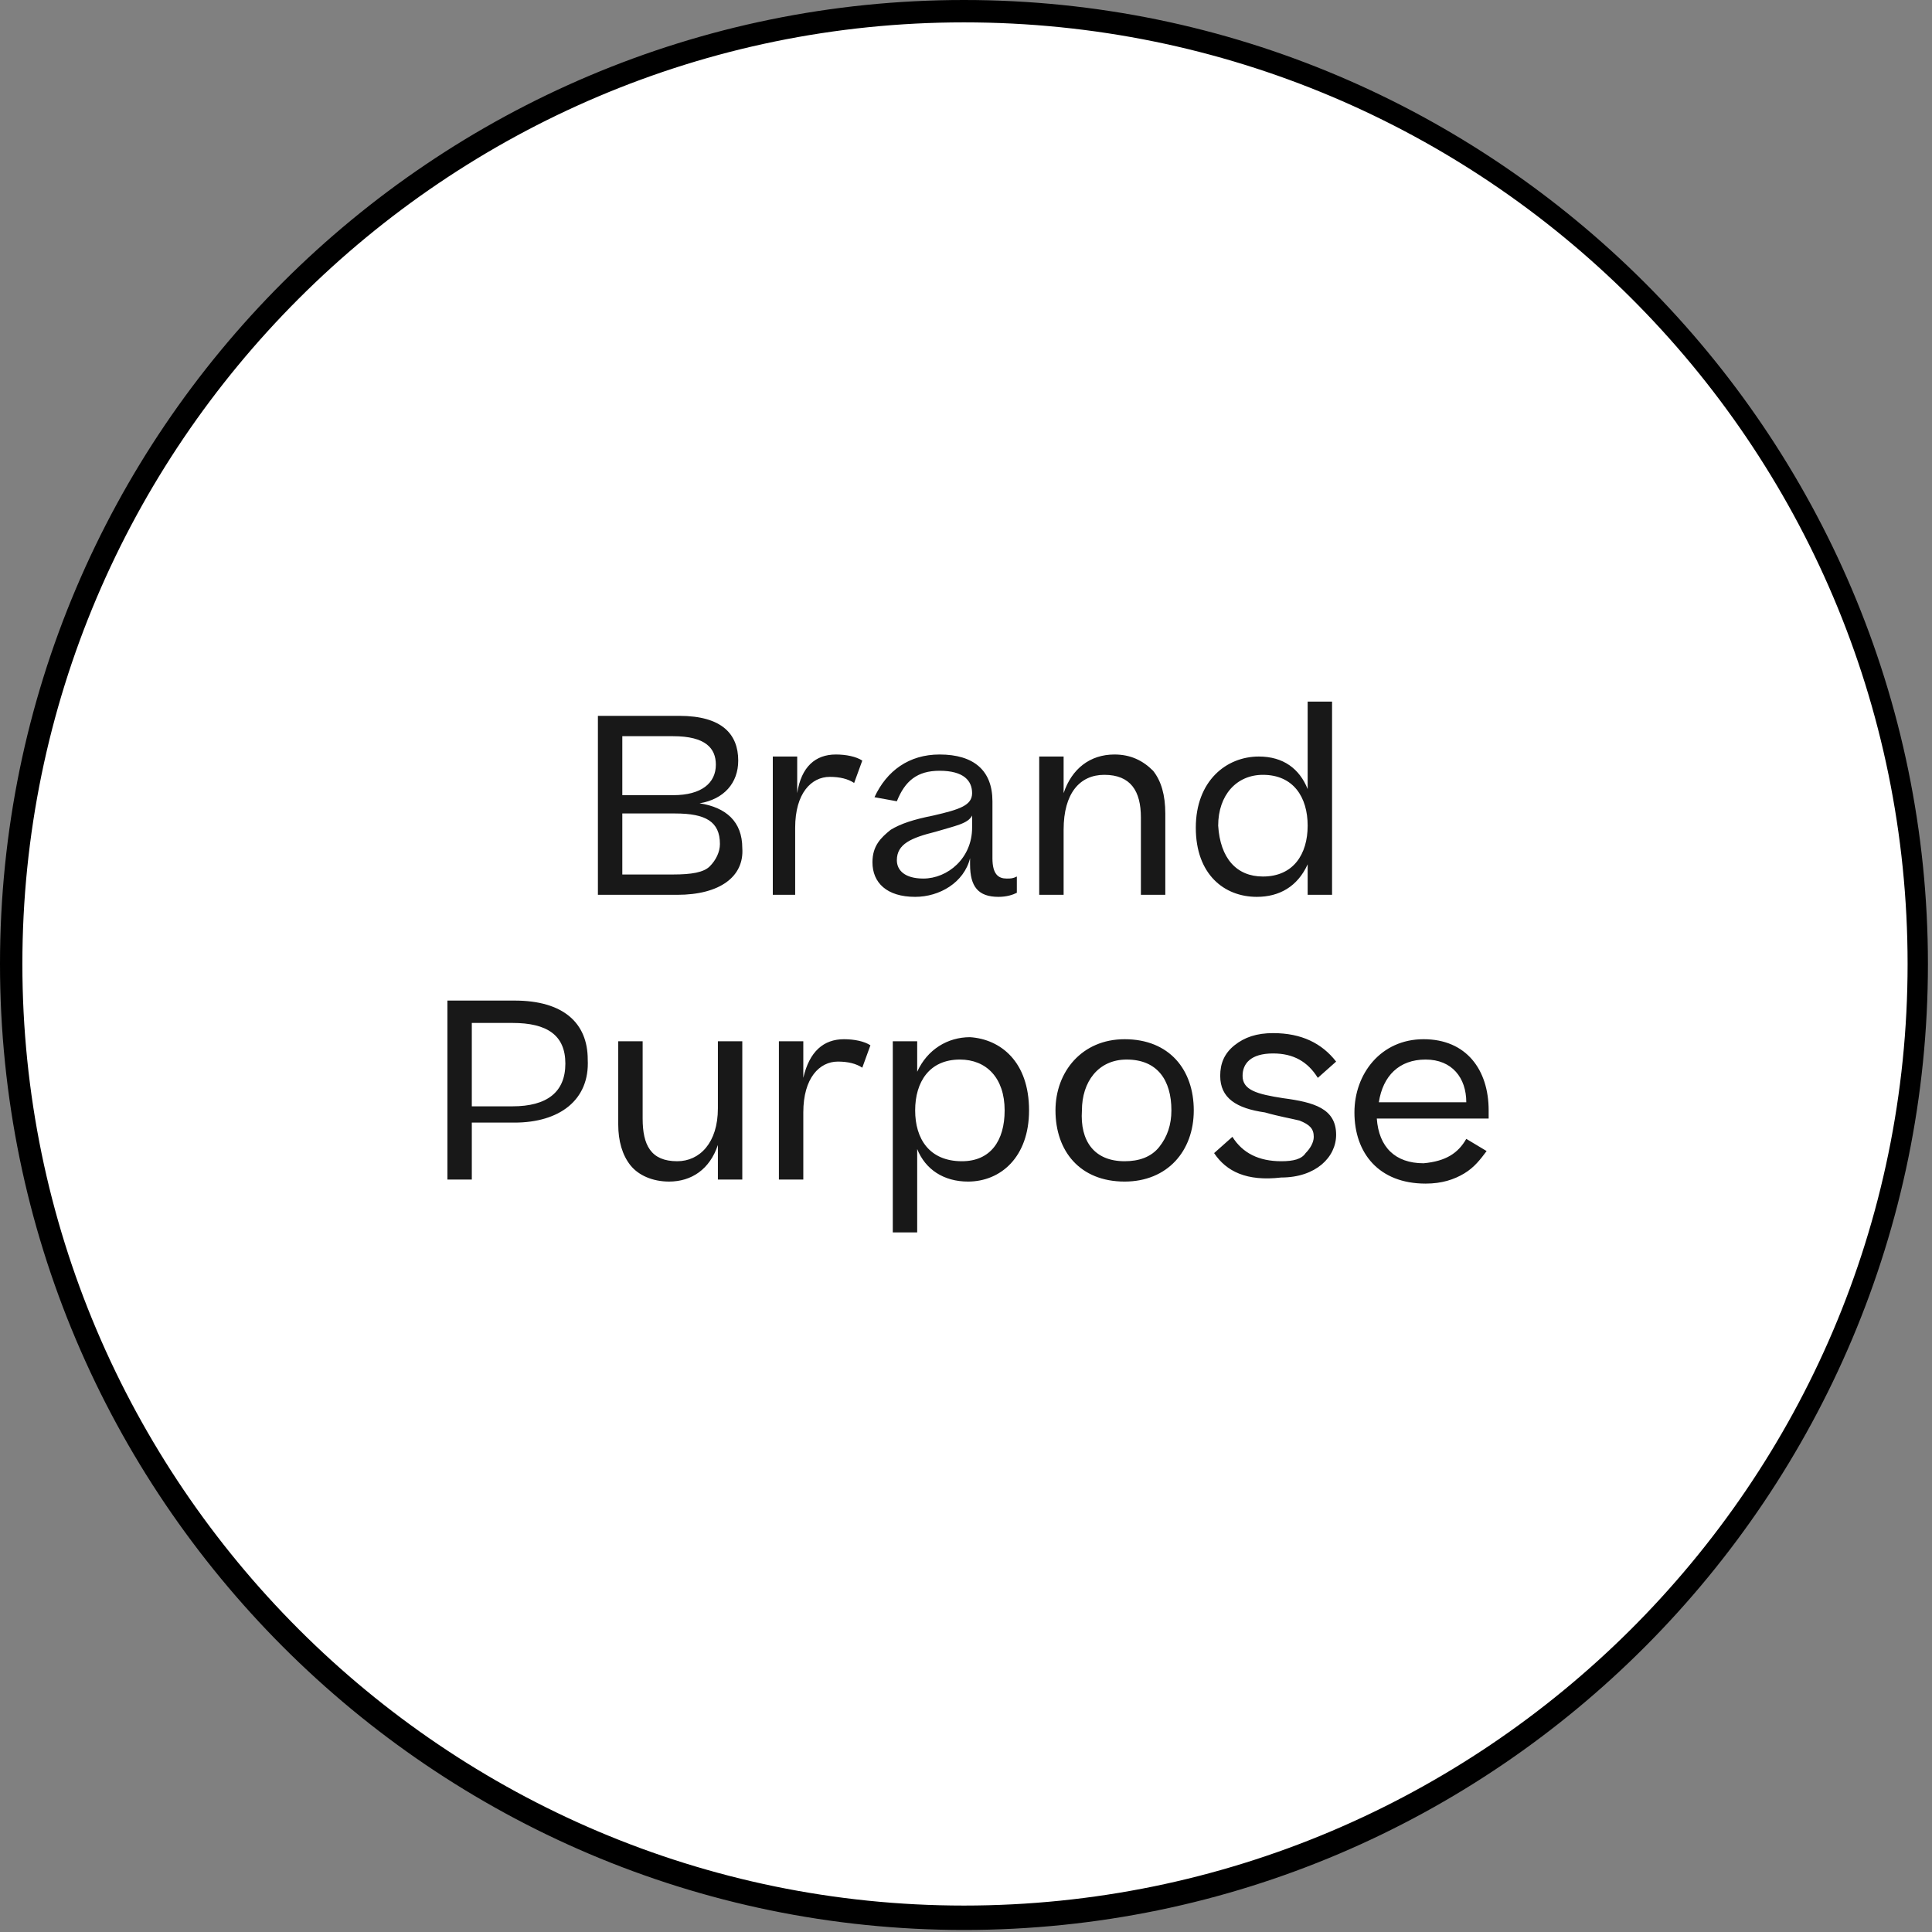
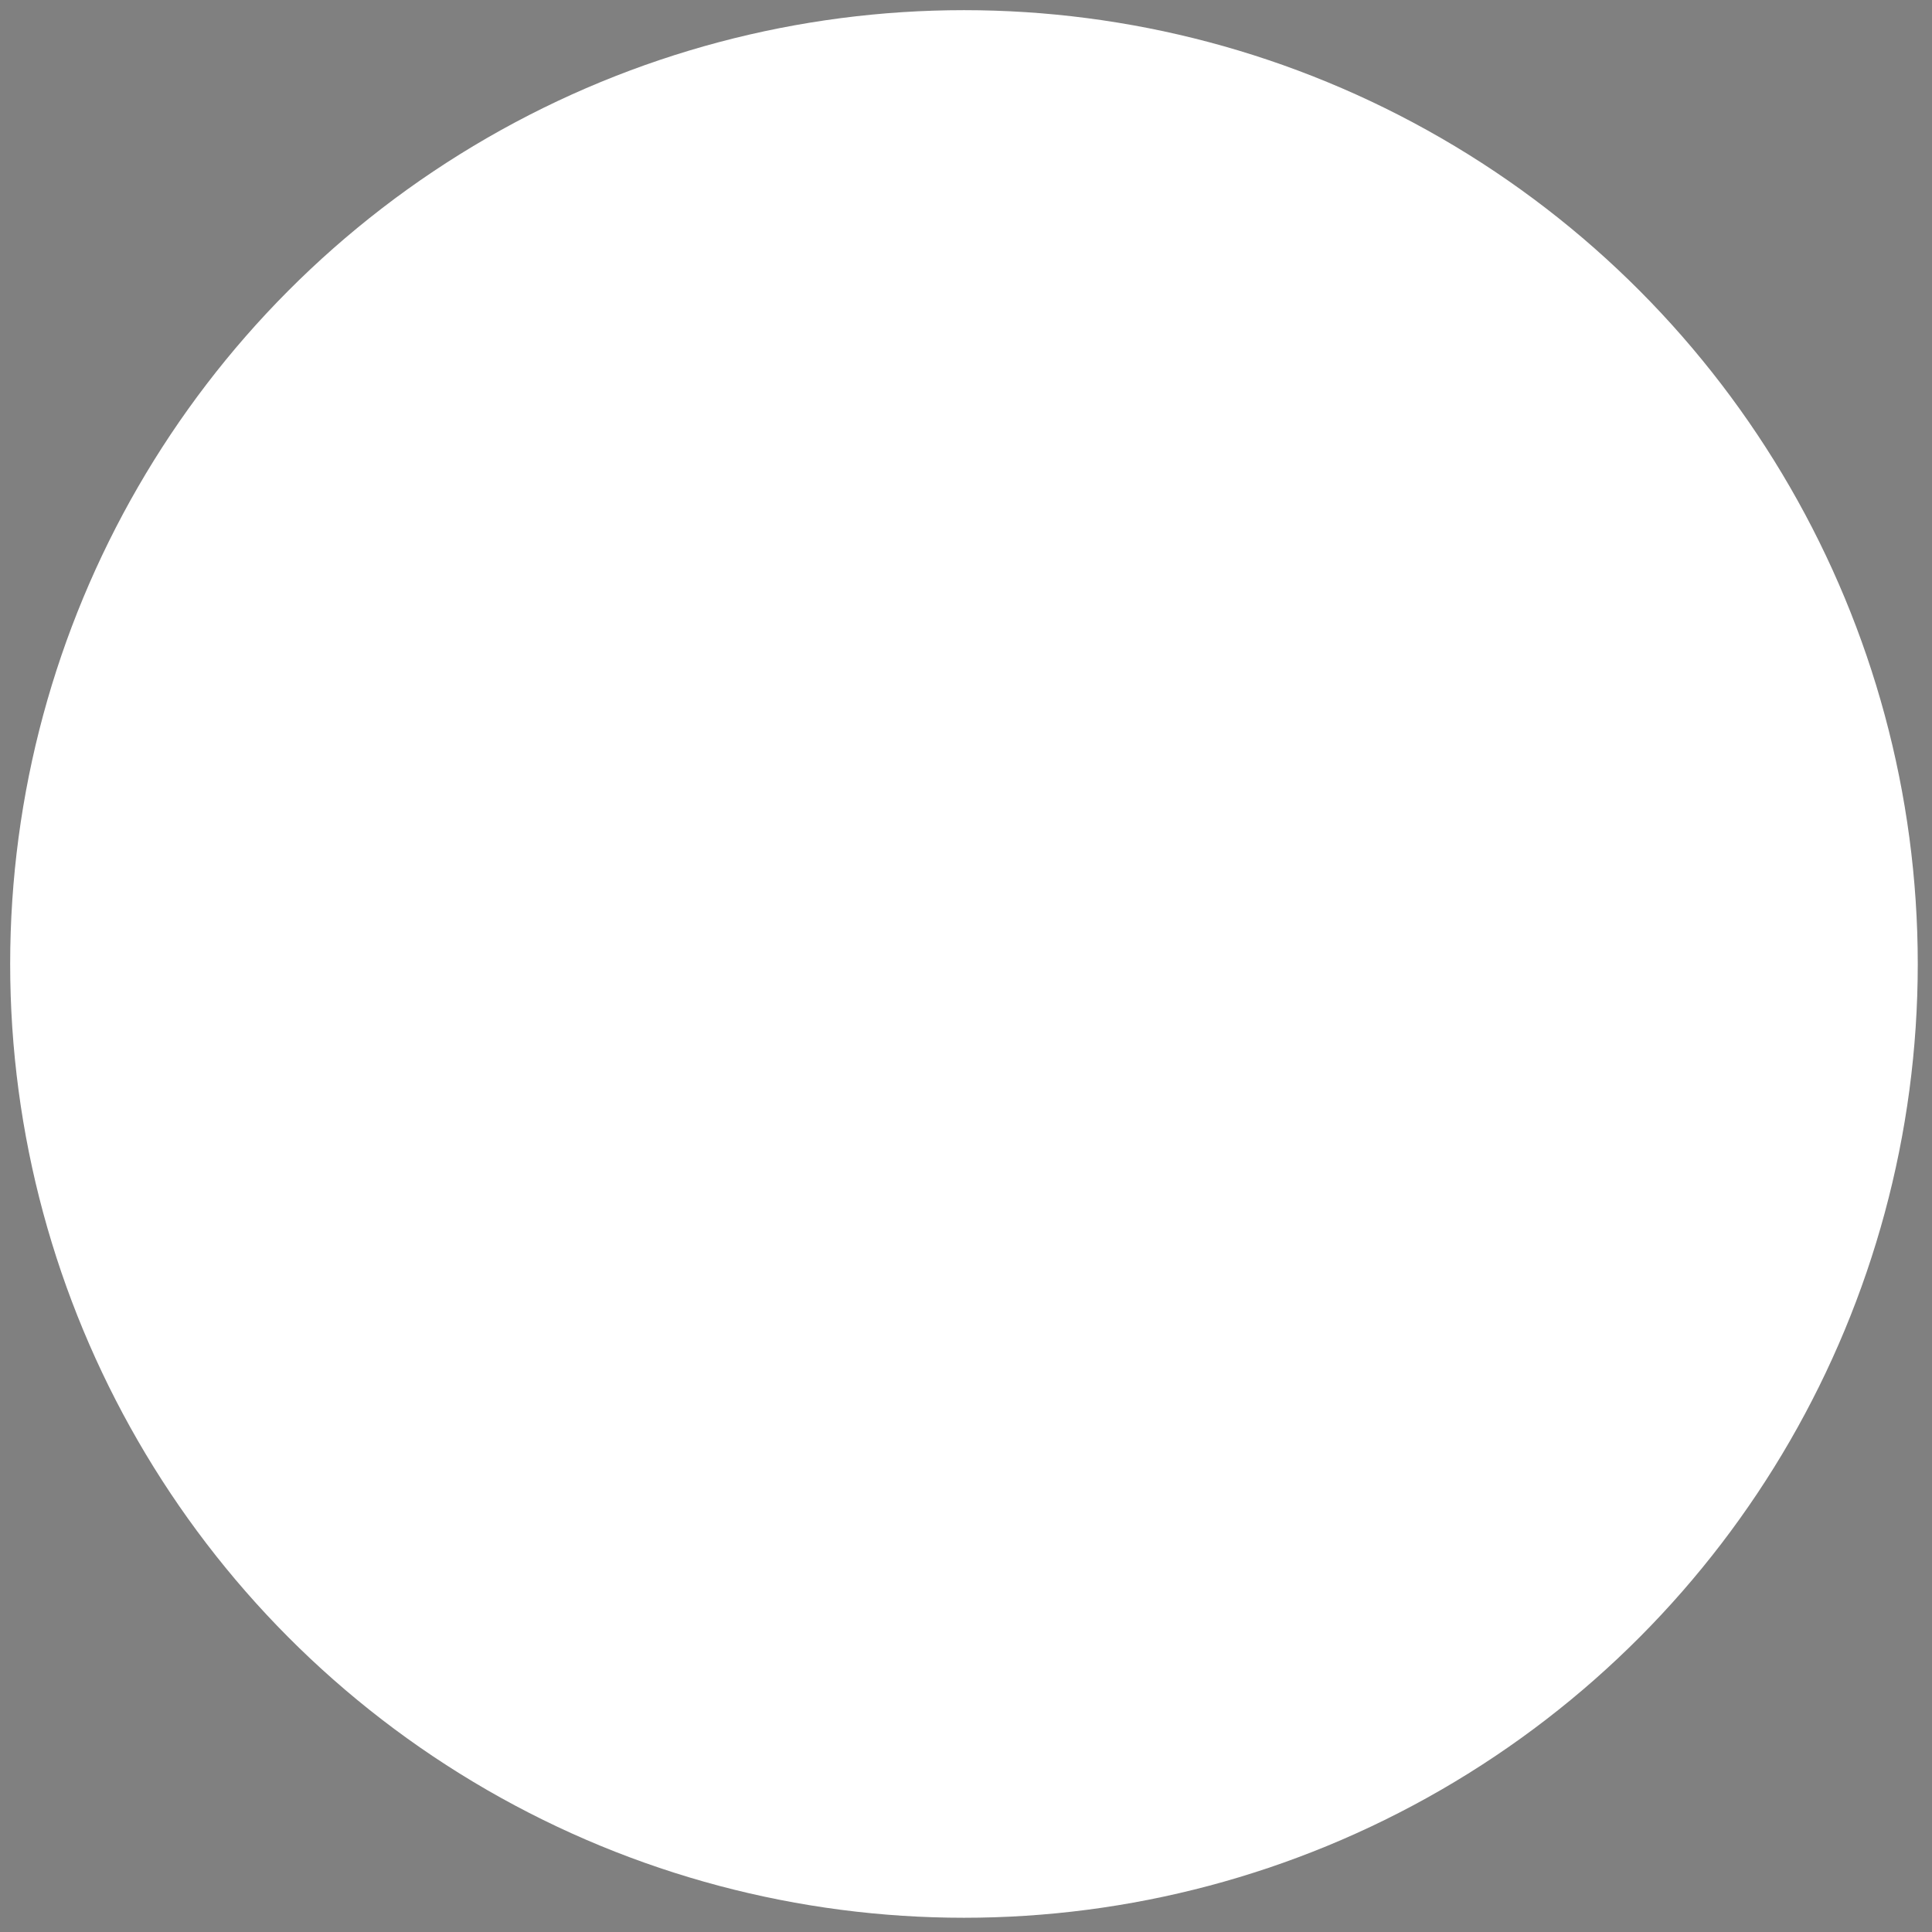
<svg xmlns="http://www.w3.org/2000/svg" version="1.1" id="Camada_1" x="0px" y="0px" viewBox="0 0 95 95" style="enable-background:new 0 0 95 95;" xml:space="preserve">
  <rect x="0" y="0" width="95" height="95" fill="#808080" stroke="none" />
  <style type="text/css">
	.st0{fill:#FFFFFF;}
	.st1{fill:#181818;}
</style>
  <g>
    <circle class="st0" cx="47.4" cy="47.4" r="46.9" />
-     <path d="M47.4,94.9C21.3,94.9,0,73.6,0,47.4S21.3,0,47.4,0s47.4,21.3,47.4,47.4S73.6,94.9,47.4,94.9z M47.4,1.1   C21.9,1.1,1.1,21.9,1.1,47.4s20.8,46.3,46.3,46.3S93.8,73,93.8,47.4S73,1.1,47.4,1.1z" />
  </g>
  <g>
-     <path class="st1" d="M33.3,44h-3.9v-8.8h4c2.1,0,2.9,0.9,2.9,2.2c0,1.1-0.7,1.9-1.9,2.1c1.3,0.2,2.1,0.9,2.1,2.2   C36.6,43.1,35.4,44,33.3,44z M33.1,36.2h-2.5v2.9h2.5c1.4,0,2.1-0.6,2.1-1.5C35.2,36.8,34.7,36.2,33.1,36.2z M33.2,40h-2.6v3h2.5   c0.9,0,1.5-0.1,1.8-0.4c0.3-0.3,0.5-0.7,0.5-1.1C35.4,40.4,34.7,40,33.2,40z M41.1,37.1c0.5,0,1,0.1,1.3,0.3L42,38.5   c-0.3-0.2-0.7-0.3-1.2-0.3c-0.9,0-1.7,0.8-1.7,2.5V44H38v-6.8h1.2V39C39.4,37.7,40.1,37.1,41.1,37.1z M45,44.1   c-1.4,0-2.1-0.7-2.1-1.7c0-0.8,0.4-1.2,0.9-1.6c0.5-0.3,1.1-0.5,2.1-0.7c1.3-0.3,1.9-0.5,1.9-1.1c0-0.6-0.4-1.1-1.6-1.1   c-1.1,0-1.7,0.5-2.1,1.5L43,39.2c0.6-1.3,1.7-2.1,3.2-2.1c1.7,0,2.6,0.8,2.6,2.3v2.8c0,0.8,0.3,1,0.7,1c0.2,0,0.3,0,0.5-0.1v0.8   c-0.2,0.1-0.5,0.2-0.9,0.2c-1,0-1.4-0.5-1.4-1.6v-0.3C47.4,43.4,46.2,44.1,45,44.1z M45.4,43.2c1.2,0,2.4-1,2.4-2.5v-0.6   c-0.2,0.4-0.8,0.5-1.8,0.8c-1.2,0.3-1.9,0.6-1.9,1.4C44.1,42.8,44.5,43.2,45.4,43.2z M52.3,44h-1.2v-6.8h1.2V39   c0.4-1.2,1.3-1.9,2.5-1.9c0.8,0,1.4,0.3,1.9,0.8c0.4,0.5,0.6,1.2,0.6,2.1v4h-1.2v-3.8c0-1.3-0.5-2.1-1.8-2.1c-1.2,0-2,0.9-2,2.7V44   z M58.8,40.7c0-2.3,1.5-3.5,3.1-3.5c1.2,0,2,0.6,2.4,1.6v-4.3h1.2V44h-1.2v-1.5c-0.5,1.1-1.4,1.6-2.5,1.6   C60.2,44.1,58.8,43,58.8,40.7z M62.1,43.1c1.5,0,2.2-1.1,2.2-2.5c0-1.4-0.7-2.5-2.2-2.5c-1.3,0-2.2,1-2.2,2.5   C60,42.2,60.8,43.1,62.1,43.1z M25.3,55.2h-2.1V58h-1.2v-8.8h3.3c2.4,0,3.6,1.1,3.6,2.9C29,54.1,27.5,55.2,25.3,55.2z M25.2,50.3   h-2v4.1h2c1.7,0,2.6-0.7,2.6-2.1C27.8,50.9,26.9,50.3,25.2,50.3z M35.3,51.2h1.2V58h-1.2v-1.7c-0.4,1.2-1.3,1.8-2.4,1.8   c-0.8,0-1.5-0.3-1.9-0.8c-0.4-0.5-0.6-1.2-0.6-2v-4.1h1.2V55c0,1.3,0.4,2.1,1.7,2.1c1.1,0,2-0.9,2-2.6V51.2z M41.5,51.1   c0.5,0,1,0.1,1.3,0.3l-0.4,1.1c-0.3-0.2-0.7-0.3-1.2-0.3c-0.9,0-1.7,0.8-1.7,2.5V58h-1.2v-6.8h1.2V53   C39.8,51.7,40.5,51.1,41.5,51.1z M50.6,54.6c0,2.3-1.4,3.5-3,3.5c-1.2,0-2.1-0.6-2.5-1.6v4.1h-1.2v-9.4h1.2v1.5   c0.5-1.1,1.5-1.7,2.6-1.7C49.2,51.1,50.6,52.2,50.6,54.6z M47.3,57.1c1.4,0,2.1-1,2.1-2.5c0-1.6-0.9-2.5-2.2-2.5   c-1.5,0-2.2,1.1-2.2,2.5C45,56,45.7,57.1,47.3,57.1z M55.3,58.1c-2.2,0-3.4-1.5-3.4-3.5c0-1.9,1.3-3.5,3.4-3.5   c2.2,0,3.4,1.5,3.4,3.5C58.7,56.6,57.4,58.1,55.3,58.1z M55.3,57.1c0.7,0,1.3-0.2,1.7-0.7c0.4-0.5,0.6-1.1,0.6-1.8   c0-1.5-0.7-2.5-2.2-2.5c-1.4,0-2.2,1.1-2.2,2.5C53.1,56.1,53.8,57.1,55.3,57.1z M59.7,56.7l0.9-0.8c0.5,0.8,1.3,1.2,2.4,1.2   c0.6,0,1-0.1,1.2-0.4c0.2-0.2,0.4-0.5,0.4-0.8c0-0.4-0.2-0.6-0.7-0.8c-0.4-0.1-1-0.2-1.7-0.4c-1.4-0.2-2.2-0.7-2.2-1.8   c0-0.6,0.2-1.1,0.7-1.5c0.5-0.4,1.1-0.6,1.9-0.6c1.4,0,2.4,0.5,3.1,1.4l-0.9,0.8c-0.5-0.8-1.2-1.2-2.2-1.2c-1.1,0-1.5,0.5-1.5,1.1   c0,0.7,0.7,0.9,2,1.1c1.5,0.2,2.6,0.5,2.6,1.8c0,1.1-1,2.1-2.7,2.1C61.3,58.1,60.3,57.6,59.7,56.7z M72.1,56l1,0.6   c-0.3,0.4-0.6,0.8-1.1,1.1c-0.5,0.3-1.1,0.5-1.9,0.5c-2.3,0-3.5-1.5-3.5-3.5c0-1.9,1.3-3.6,3.4-3.6c2.1,0,3.2,1.5,3.2,3.5v0.4h-5.5   c0.1,1.4,0.9,2.2,2.3,2.2C71.1,57.1,71.7,56.7,72.1,56z M70.1,52.1c-1.3,0-2.1,0.8-2.3,2.1h4.3C72.1,53,71.4,52.1,70.1,52.1z" />
-   </g>
+     </g>
</svg>